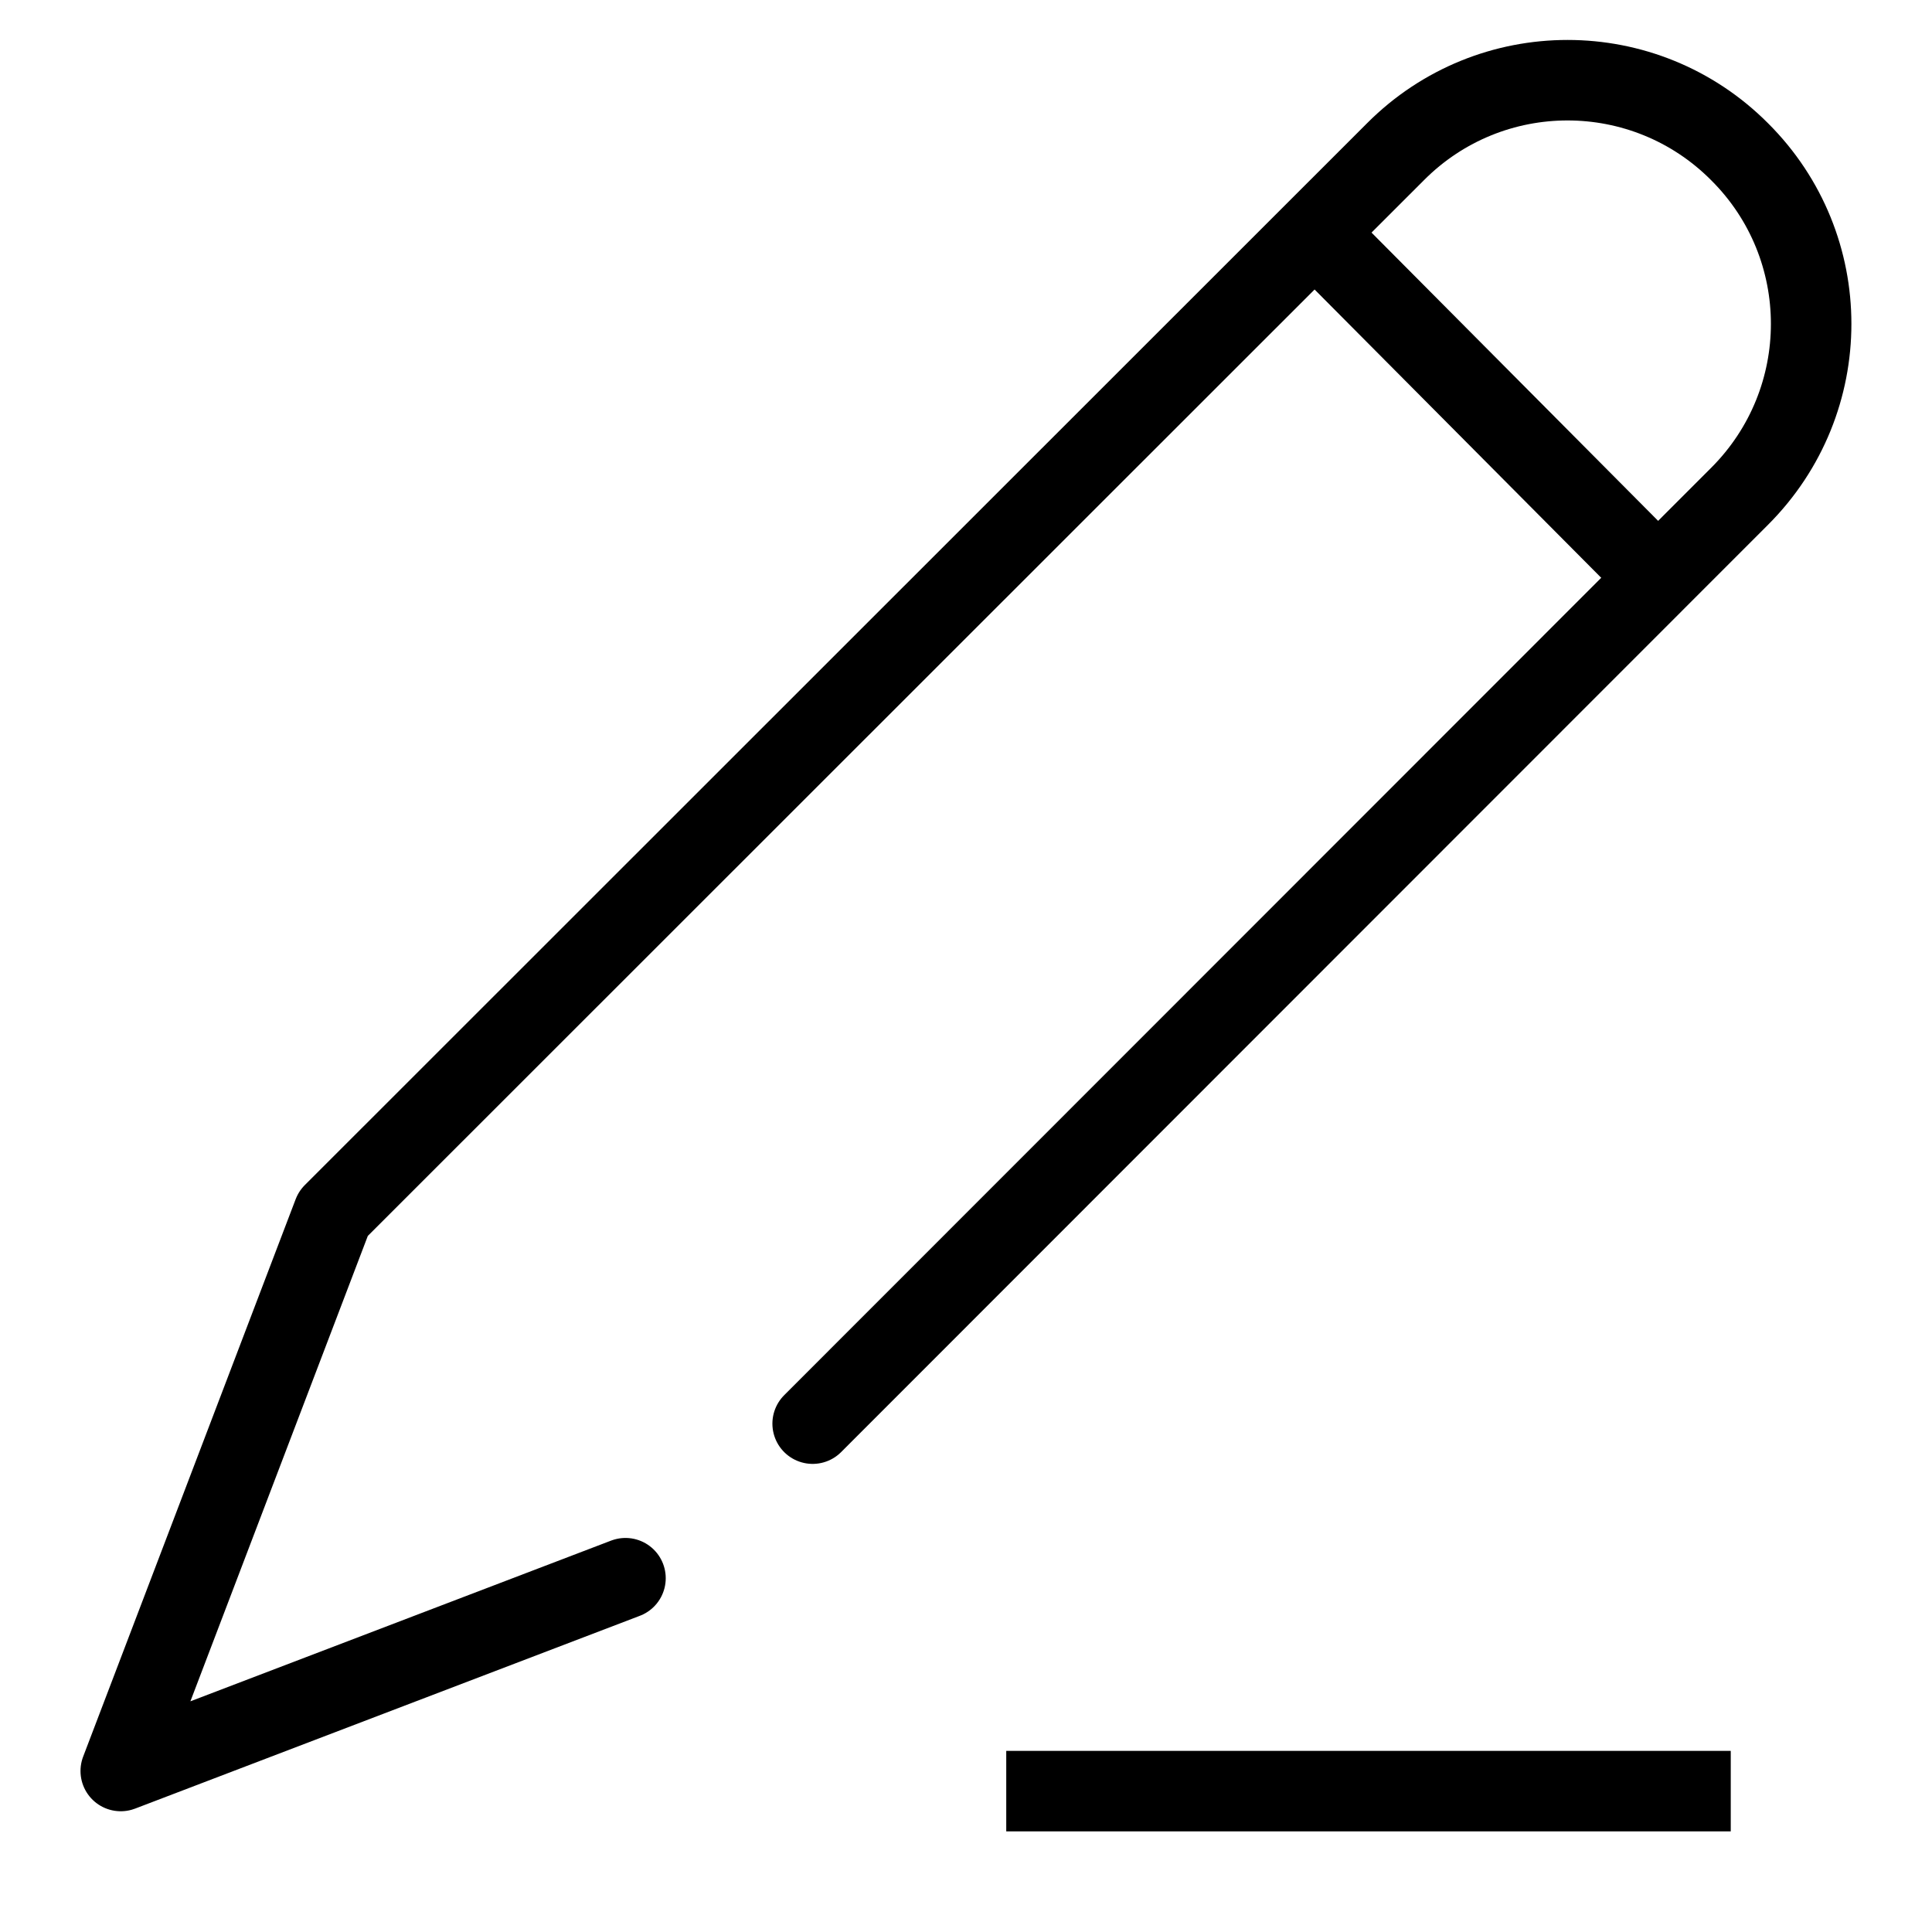
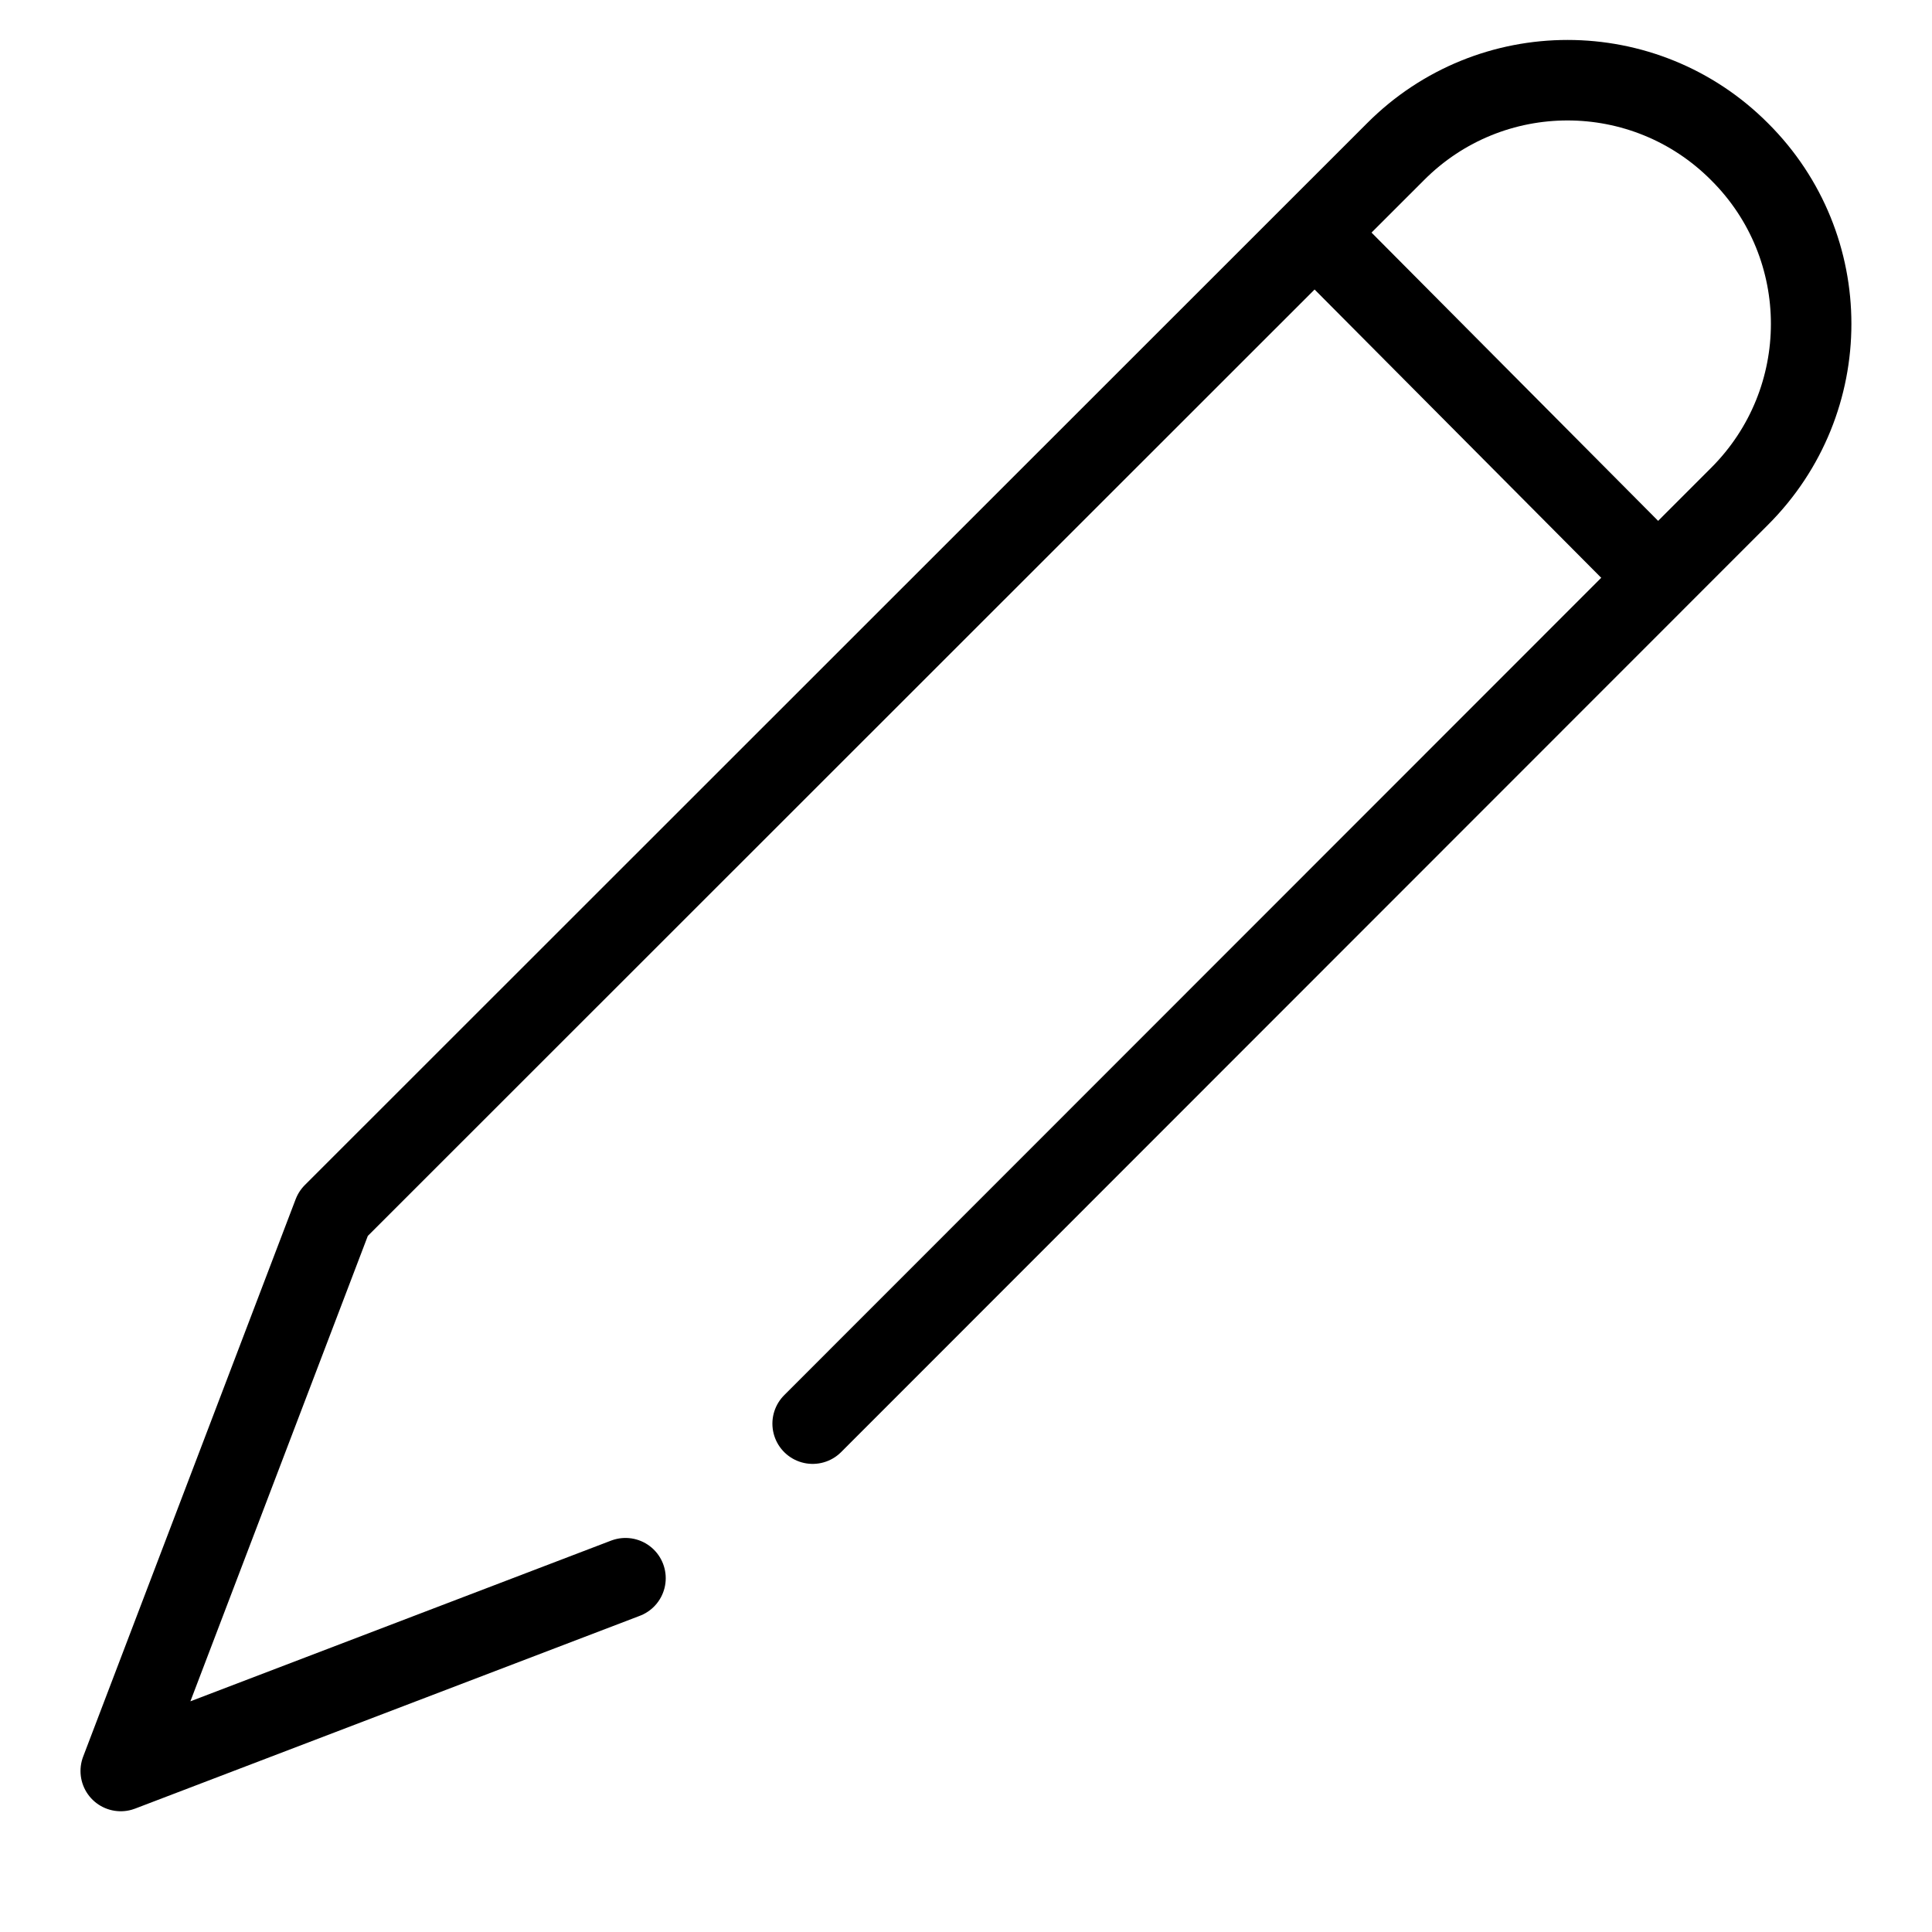
<svg xmlns="http://www.w3.org/2000/svg" width="48" height="48" viewBox="0 0 48 48" fill="none">
  <desc>
			Created with Pixso.
	</desc>
  <defs>
    <clipPath id="clip120_8194">
      <rect id="2-LandingZone基础设计" width="48" height="48" fill="white" fill-opacity="0" />
    </clipPath>
  </defs>
  <g clip-path="url(#clip120_8194)">
    <path id="path1" d="M1.5 23.98C1.5 20.46 1.49 16.95 1.5 13.43C1.49 11.73 1.7 10.04 2.12 8.39C3.04 4.9 5.32 2.83 8.8 2.03C10.55 1.65 12.33 1.47 14.12 1.5C20.86 1.5 27.6 1.5 34.35 1.5C36.05 1.49 37.75 1.68 39.4 2.08C42.99 2.96 45.15 5.23 45.97 8.81C46.34 10.5 46.51 12.23 46.49 13.96C46.49 20.77 46.49 27.59 46.49 34.4C46.5 36.09 46.31 37.77 45.92 39.41C45.04 43 42.75 45.14 39.17 45.97C37.43 46.34 35.64 46.52 33.85 46.49C27.14 46.49 20.43 46.49 13.72 46.49C12 46.51 10.29 46.31 8.62 45.92C5.01 45.04 2.85 42.76 2.03 39.16C1.61 37.33 1.5 35.5 1.5 33.65C1.5 30.43 1.5 27.2 1.5 23.98Z" fill="#FFFFFF" fill-opacity="0" fill-rule="nonzero" />
    <path id="path1" d="M1.5 13.43C1.49 11.73 1.7 10.04 2.12 8.39C3.04 4.9 5.32 2.83 8.8 2.03C10.55 1.65 12.33 1.47 14.12 1.5C20.86 1.5 27.6 1.5 34.35 1.5C36.05 1.49 37.75 1.68 39.4 2.08C42.99 2.96 45.15 5.23 45.97 8.81C46.34 10.5 46.51 12.23 46.49 13.96C46.49 20.77 46.49 27.59 46.49 34.4C46.5 36.09 46.31 37.77 45.92 39.41C45.04 43 42.75 45.14 39.17 45.97C37.43 46.34 35.64 46.52 33.85 46.49C27.14 46.49 20.43 46.49 13.72 46.49C12 46.51 10.29 46.31 8.62 45.92C5.01 45.04 2.85 42.76 2.03 39.16C1.61 37.33 1.5 35.5 1.5 33.65C1.5 30.43 1.5 27.2 1.5 23.98C1.5 20.46 1.49 16.95 1.5 13.43Z" stroke="#FFFFFF" stroke-opacity="0" stroke-width="3" />
    <g opacity="0.2">
      <path id="path2" d="M1.5 23.98C1.5 20.46 1.49 16.95 1.5 13.43C1.49 11.73 1.7 10.04 2.12 8.39C3.04 4.9 5.32 2.83 8.8 2.03C10.55 1.65 12.33 1.47 14.12 1.5C20.86 1.5 27.6 1.5 34.35 1.5C36.05 1.49 37.75 1.68 39.4 2.08C42.99 2.96 45.15 5.23 45.97 8.81C46.34 10.5 46.51 12.23 46.49 13.96C46.49 20.77 46.49 27.59 46.49 34.4C46.5 36.09 46.31 37.77 45.92 39.41C45.04 43 42.75 45.14 39.17 45.97C37.43 46.34 35.64 46.52 33.85 46.49C27.14 46.49 20.43 46.49 13.72 46.49C12 46.51 10.29 46.31 8.62 45.92C5.01 45.04 2.85 42.76 2.03 39.16C1.61 37.33 1.5 35.5 1.5 33.65C1.5 30.43 1.5 27.2 1.5 23.98Z" fill="#000000" fill-opacity="0" fill-rule="nonzero" />
      <path id="path2" d="M1.5 13.43C1.49 11.73 1.7 10.04 2.12 8.39C3.04 4.9 5.32 2.83 8.8 2.03C10.55 1.65 12.33 1.47 14.12 1.5C20.86 1.5 27.6 1.5 34.35 1.5C36.05 1.49 37.75 1.68 39.4 2.08C42.99 2.96 45.15 5.23 45.97 8.81C46.34 10.5 46.51 12.23 46.49 13.96C46.49 20.77 46.49 27.59 46.49 34.4C46.5 36.09 46.31 37.77 45.92 39.41C45.04 43 42.75 45.14 39.17 45.97C37.43 46.34 35.64 46.52 33.85 46.49C27.14 46.49 20.43 46.49 13.72 46.49C12 46.51 10.29 46.31 8.62 45.92C5.01 45.04 2.85 42.76 2.03 39.16C1.61 37.33 1.5 35.5 1.5 33.65C1.5 30.43 1.5 27.2 1.5 23.98C1.5 20.46 1.49 16.95 1.5 13.43Z" stroke="#FFFFFF" stroke-opacity="0" stroke-width="3" />
    </g>
    <circle id="path3" cx="24" cy="24" r="24" fill="#FFFFFF" fill-opacity="0" />
    <circle id="path3" cx="24" cy="24" r="24" stroke="#000000" stroke-opacity="0" stroke-width="3" />
    <mask id="mask120_8186" mask-type="alpha" maskUnits="userSpaceOnUse" x="0" y="0" width="48" height="48">
-       <path id="path-1" d="M48 0L48 48L0 48L0 0L48 0ZM30.67 2.39L28.98 4.09L42.55 17.66L44.25 15.96L30.67 2.39Z" fill="#FFFFFF" fill-opacity="1" fill-rule="nonzero" />
+       <path id="path-1" d="M48 0L48 48L0 48L0 0L48 0ZL28.98 4.09L42.55 17.66L44.25 15.96L30.67 2.39Z" fill="#FFFFFF" fill-opacity="1" fill-rule="nonzero" />
    </mask>
    <g mask="url(#mask120_8186)">
      <path id="path5" d="M16.84 38.71L3 44L8.28 30.15L34.67 3.77C37.03 1.4 40.86 1.4 43.22 3.77C45.59 6.13 45.59 9.96 43.22 12.33L16.84 38.71Z" fill="#FFFFFF" fill-opacity="0" fill-rule="evenodd" />
      <path id="path5" d="M3 44L8.28 30.15L34.67 3.77C37.03 1.4 40.86 1.4 43.22 3.77C45.59 6.13 45.59 9.96 43.22 12.33L16.84 38.71L3 44Z" stroke="#FFFFFF" stroke-opacity="0" stroke-width="3" stroke-linejoin="round" />
    </g>
    <path id="path6" d="M43 43.9C43.33 43.9 43.59 44.16 43.59 44.5C43.59 44.83 43.33 45.1 43 45.1L25 45.1C24.66 45.1 24.39 44.83 24.39 44.5C24.39 44.16 24.66 43.9 25 43.9L43 43.9Z" fill="#FFFFFF" fill-opacity="0" fill-rule="nonzero" />
    <path id="path6" d="M43.59 44.5C43.59 44.83 43.33 45.1 43 45.1L25 45.1C24.66 45.1 24.39 44.83 24.39 44.5C24.39 44.16 24.66 43.9 25 43.9L43 43.9C43.33 43.9 43.59 44.16 43.59 44.5Z" stroke="#FFFFFF" stroke-opacity="0" stroke-width="3" stroke-linejoin="round" />
    <path id="path7" d="M15.17 38.3L15.18 38.28C15.71 38.08 16.27 38.33 16.47 38.86C16.67 39.38 16.42 39.95 15.89 40.15L15.87 40.13L15.17 38.3ZM20.9 36.05L20.9 36.08C20.51 36.47 19.88 36.47 19.49 36.08C19.09 35.68 19.09 35.06 19.49 34.66L19.51 34.66L20.9 36.05Z" fill="#000000" fill-opacity="0" fill-rule="nonzero" />
    <path id="path7" d="M15.54 39.21L3 44L8.28 30.15L34.67 3.77C37.03 1.4 40.86 1.4 43.22 3.77C45.59 6.13 45.59 9.96 43.22 12.33L20.19 35.37" stroke="#000000" stroke-opacity="1" stroke-width="2" stroke-linejoin="round" stroke-linecap="round" />
    <line id="path8" x1="32.69" y1="5.804" x2="41.188" y2="14.351" stroke="#000000" stroke-opacity="1" stroke-width="2" />
-     <line id="path9" x1="25" y1="44.5" x2="43" y2="44.5" stroke="#000000" stroke-opacity="1" stroke-width="2" />
  </g>
</svg>